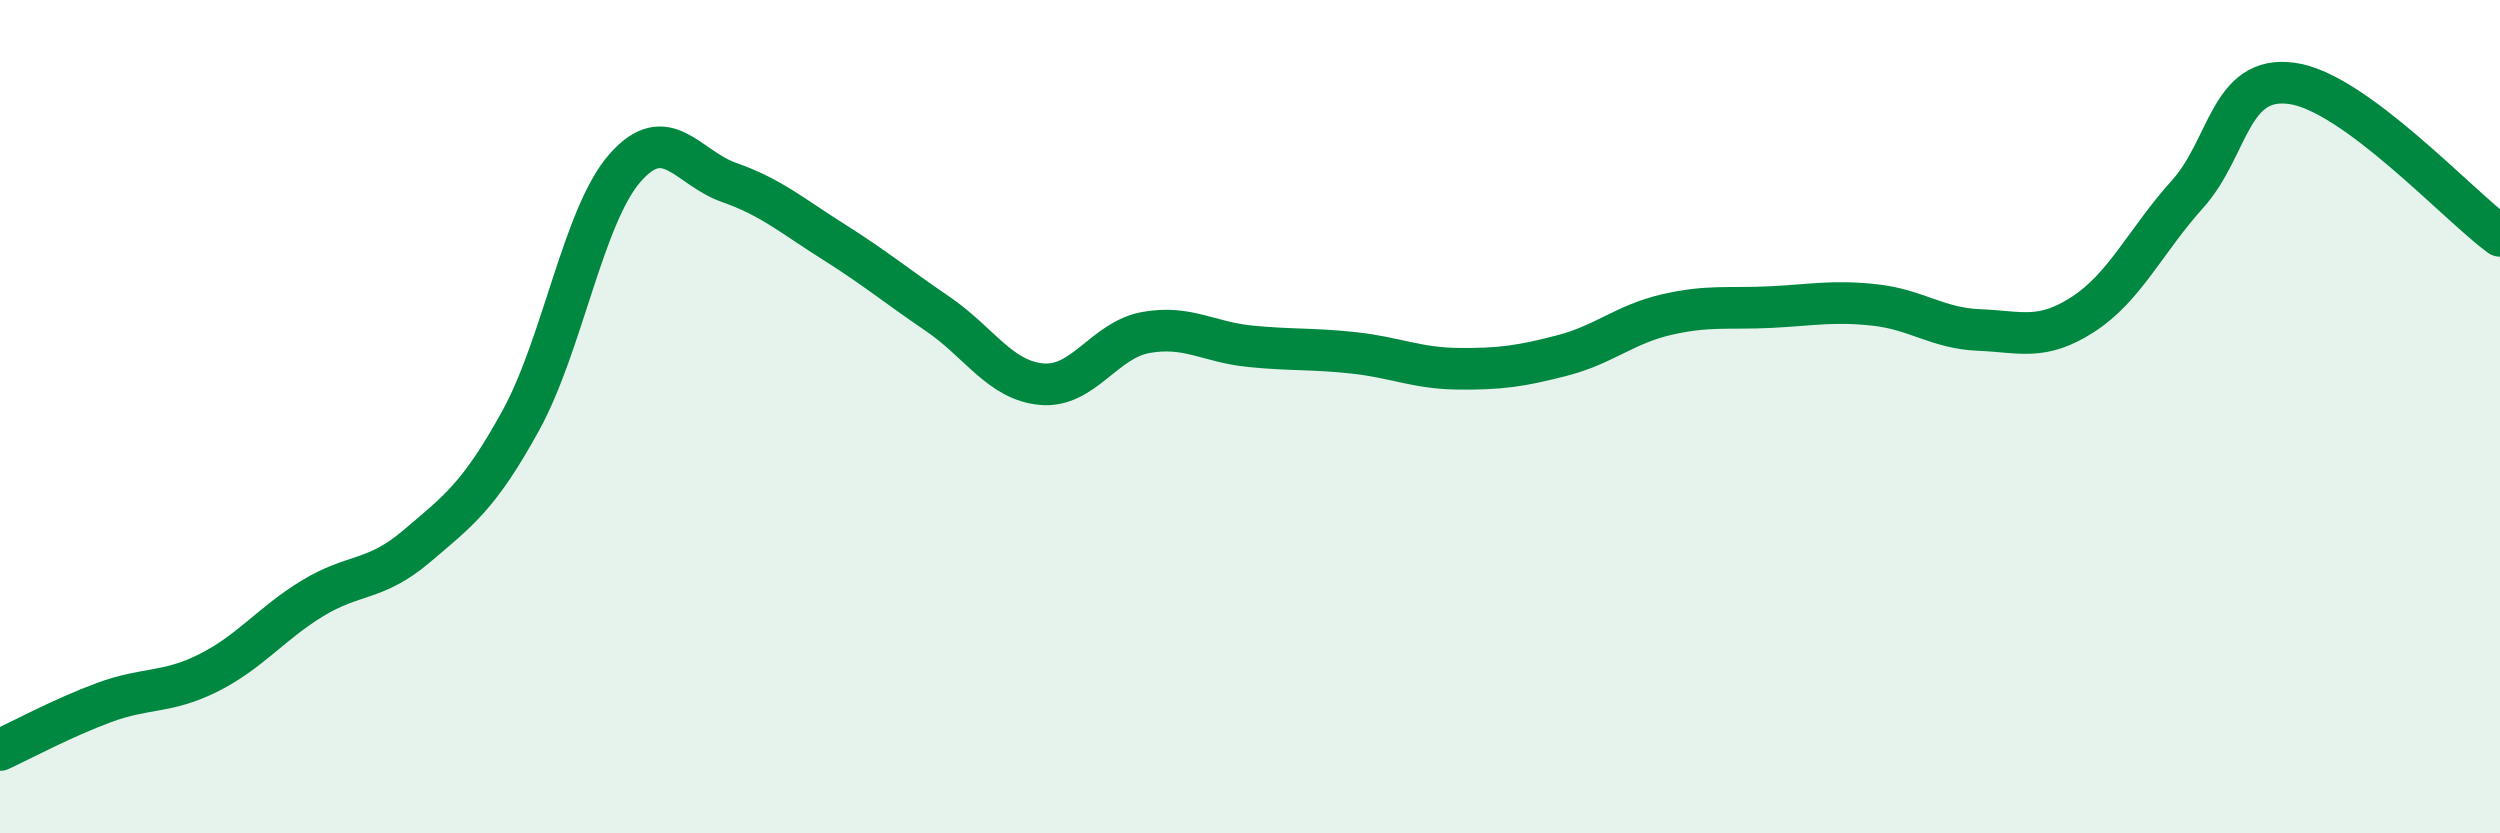
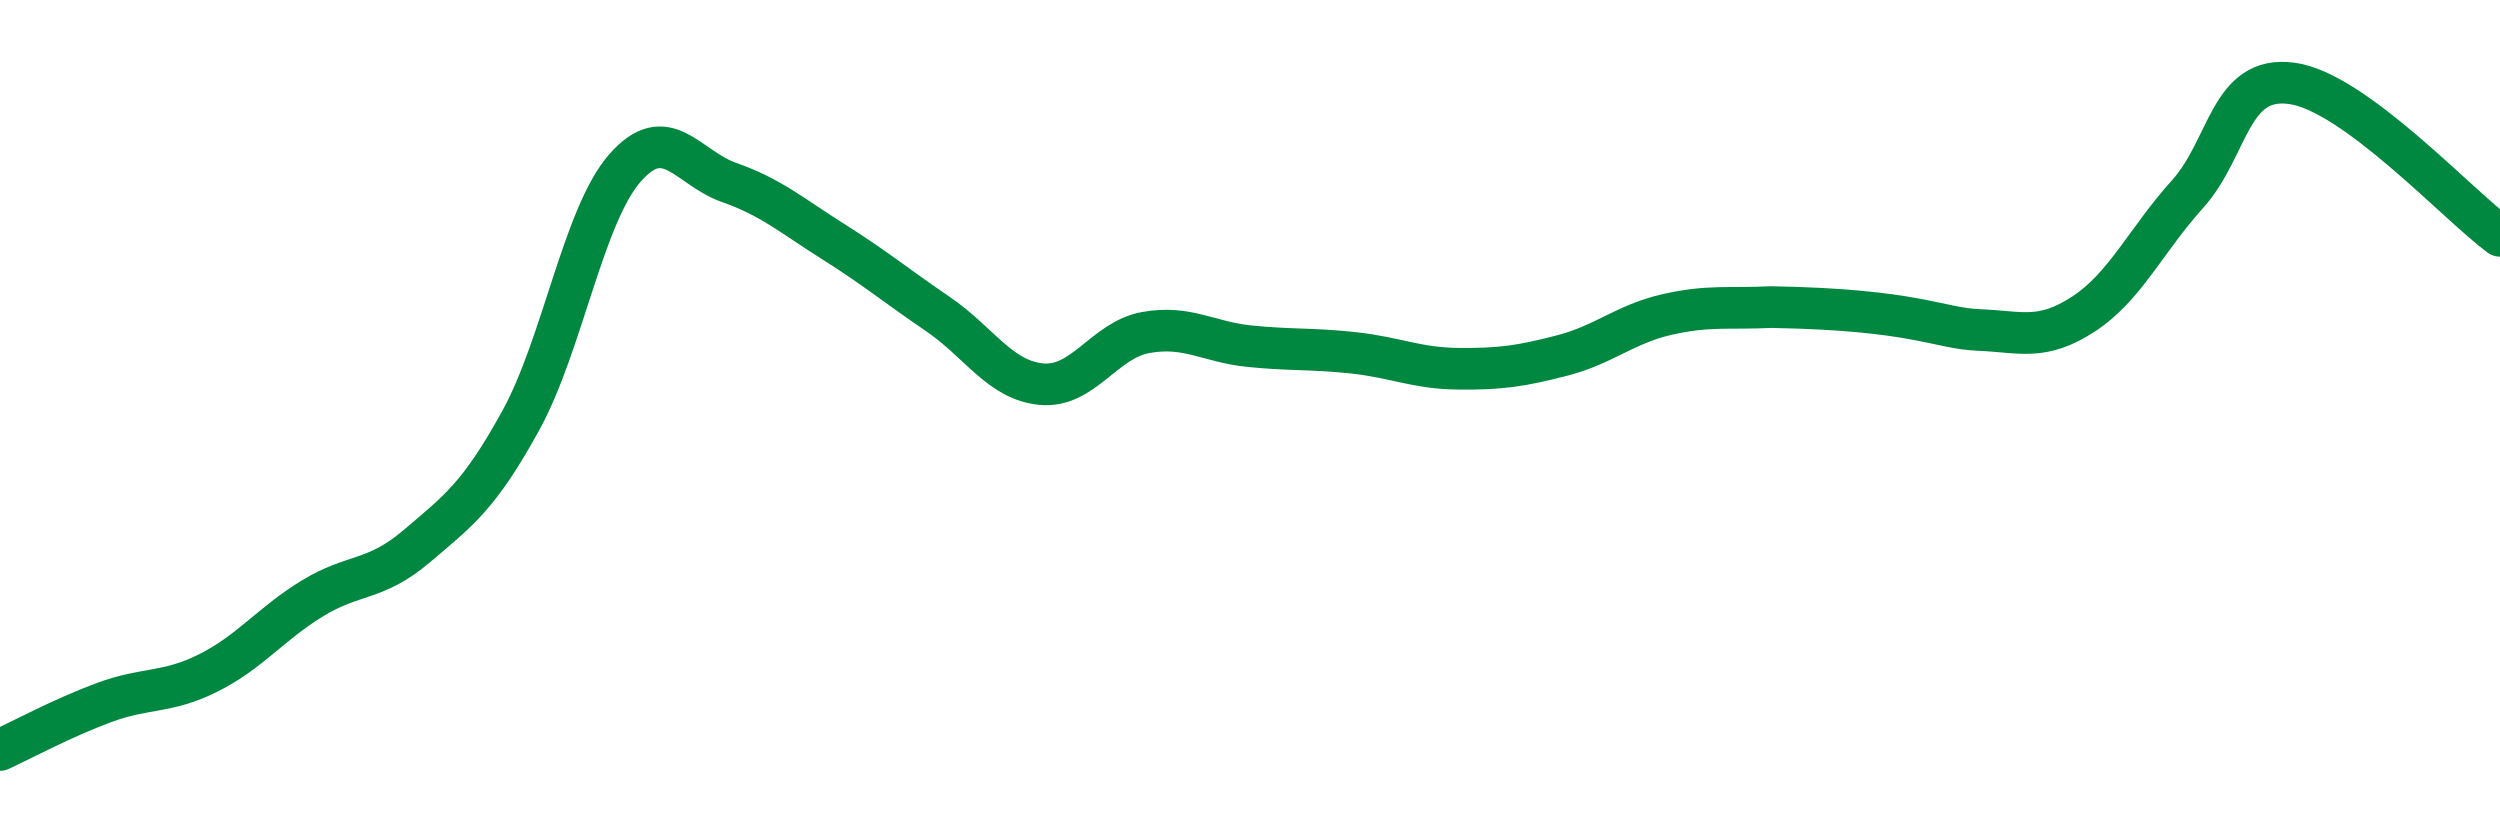
<svg xmlns="http://www.w3.org/2000/svg" width="60" height="20" viewBox="0 0 60 20">
-   <path d="M 0,18 C 0.5,17.77 1.5,17.23 2.5,16.86 C 3.5,16.49 4,16.65 5,16.15 C 6,15.65 6.5,14.97 7.5,14.36 C 8.5,13.75 9,13.96 10,13.11 C 11,12.26 11.5,11.91 12.5,10.09 C 13.5,8.27 14,5.17 15,4.03 C 16,2.89 16.5,4.03 17.5,4.38 C 18.5,4.73 19,5.17 20,5.8 C 21,6.43 21.5,6.85 22.5,7.53 C 23.5,8.21 24,9.13 25,9.22 C 26,9.31 26.5,8.16 27.5,7.98 C 28.5,7.8 29,8.21 30,8.31 C 31,8.41 31.5,8.36 32.5,8.47 C 33.5,8.58 34,8.84 35,8.85 C 36,8.86 36.5,8.79 37.5,8.53 C 38.5,8.27 39,7.78 40,7.55 C 41,7.32 41.5,7.42 42.5,7.37 C 43.5,7.32 44,7.21 45,7.32 C 46,7.43 46.5,7.88 47.5,7.92 C 48.5,7.96 49,8.19 50,7.54 C 51,6.89 51.5,5.77 52.5,4.66 C 53.5,3.55 53.5,1.8 55,2 C 56.5,2.2 59,4.93 60,5.66L60 20L0 20Z" fill="#008740" opacity="0.1" stroke-linecap="round" stroke-linejoin="round" />
-   <path d="M 0,18 C 0.5,17.77 1.5,17.23 2.5,16.86 C 3.5,16.49 4,16.65 5,16.15 C 6,15.65 6.5,14.97 7.5,14.36 C 8.5,13.75 9,13.96 10,13.11 C 11,12.26 11.5,11.91 12.5,10.09 C 13.5,8.27 14,5.17 15,4.03 C 16,2.89 16.5,4.03 17.5,4.38 C 18.5,4.73 19,5.17 20,5.8 C 21,6.43 21.5,6.85 22.5,7.53 C 23.5,8.21 24,9.13 25,9.22 C 26,9.31 26.5,8.16 27.5,7.98 C 28.5,7.8 29,8.21 30,8.31 C 31,8.41 31.5,8.36 32.5,8.47 C 33.5,8.58 34,8.84 35,8.85 C 36,8.86 36.5,8.79 37.5,8.53 C 38.5,8.27 39,7.78 40,7.55 C 41,7.32 41.5,7.42 42.5,7.37 C 43.5,7.32 44,7.21 45,7.32 C 46,7.43 46.5,7.88 47.5,7.92 C 48.5,7.96 49,8.19 50,7.54 C 51,6.89 51.5,5.77 52.5,4.66 C 53.5,3.55 53.5,1.8 55,2 C 56.5,2.2 59,4.93 60,5.66" stroke="#008740" stroke-width="1" fill="none" stroke-linecap="round" stroke-linejoin="round" />
+   <path d="M 0,18 C 0.5,17.77 1.5,17.23 2.5,16.86 C 3.5,16.49 4,16.65 5,16.15 C 6,15.65 6.5,14.97 7.5,14.36 C 8.5,13.75 9,13.96 10,13.11 C 11,12.26 11.5,11.91 12.5,10.09 C 13.5,8.27 14,5.17 15,4.03 C 16,2.89 16.5,4.03 17.5,4.38 C 18.5,4.73 19,5.17 20,5.8 C 21,6.43 21.5,6.85 22.5,7.53 C 23.5,8.21 24,9.13 25,9.22 C 26,9.31 26.5,8.16 27.5,7.98 C 28.5,7.8 29,8.21 30,8.31 C 31,8.41 31.5,8.36 32.5,8.47 C 33.5,8.58 34,8.84 35,8.85 C 36,8.86 36.5,8.79 37.5,8.53 C 38.5,8.27 39,7.78 40,7.55 C 41,7.32 41.5,7.42 42.5,7.37 C 46,7.43 46.5,7.88 47.5,7.92 C 48.5,7.96 49,8.19 50,7.54 C 51,6.89 51.5,5.77 52.5,4.66 C 53.5,3.55 53.5,1.8 55,2 C 56.5,2.2 59,4.93 60,5.66" stroke="#008740" stroke-width="1" fill="none" stroke-linecap="round" stroke-linejoin="round" />
</svg>